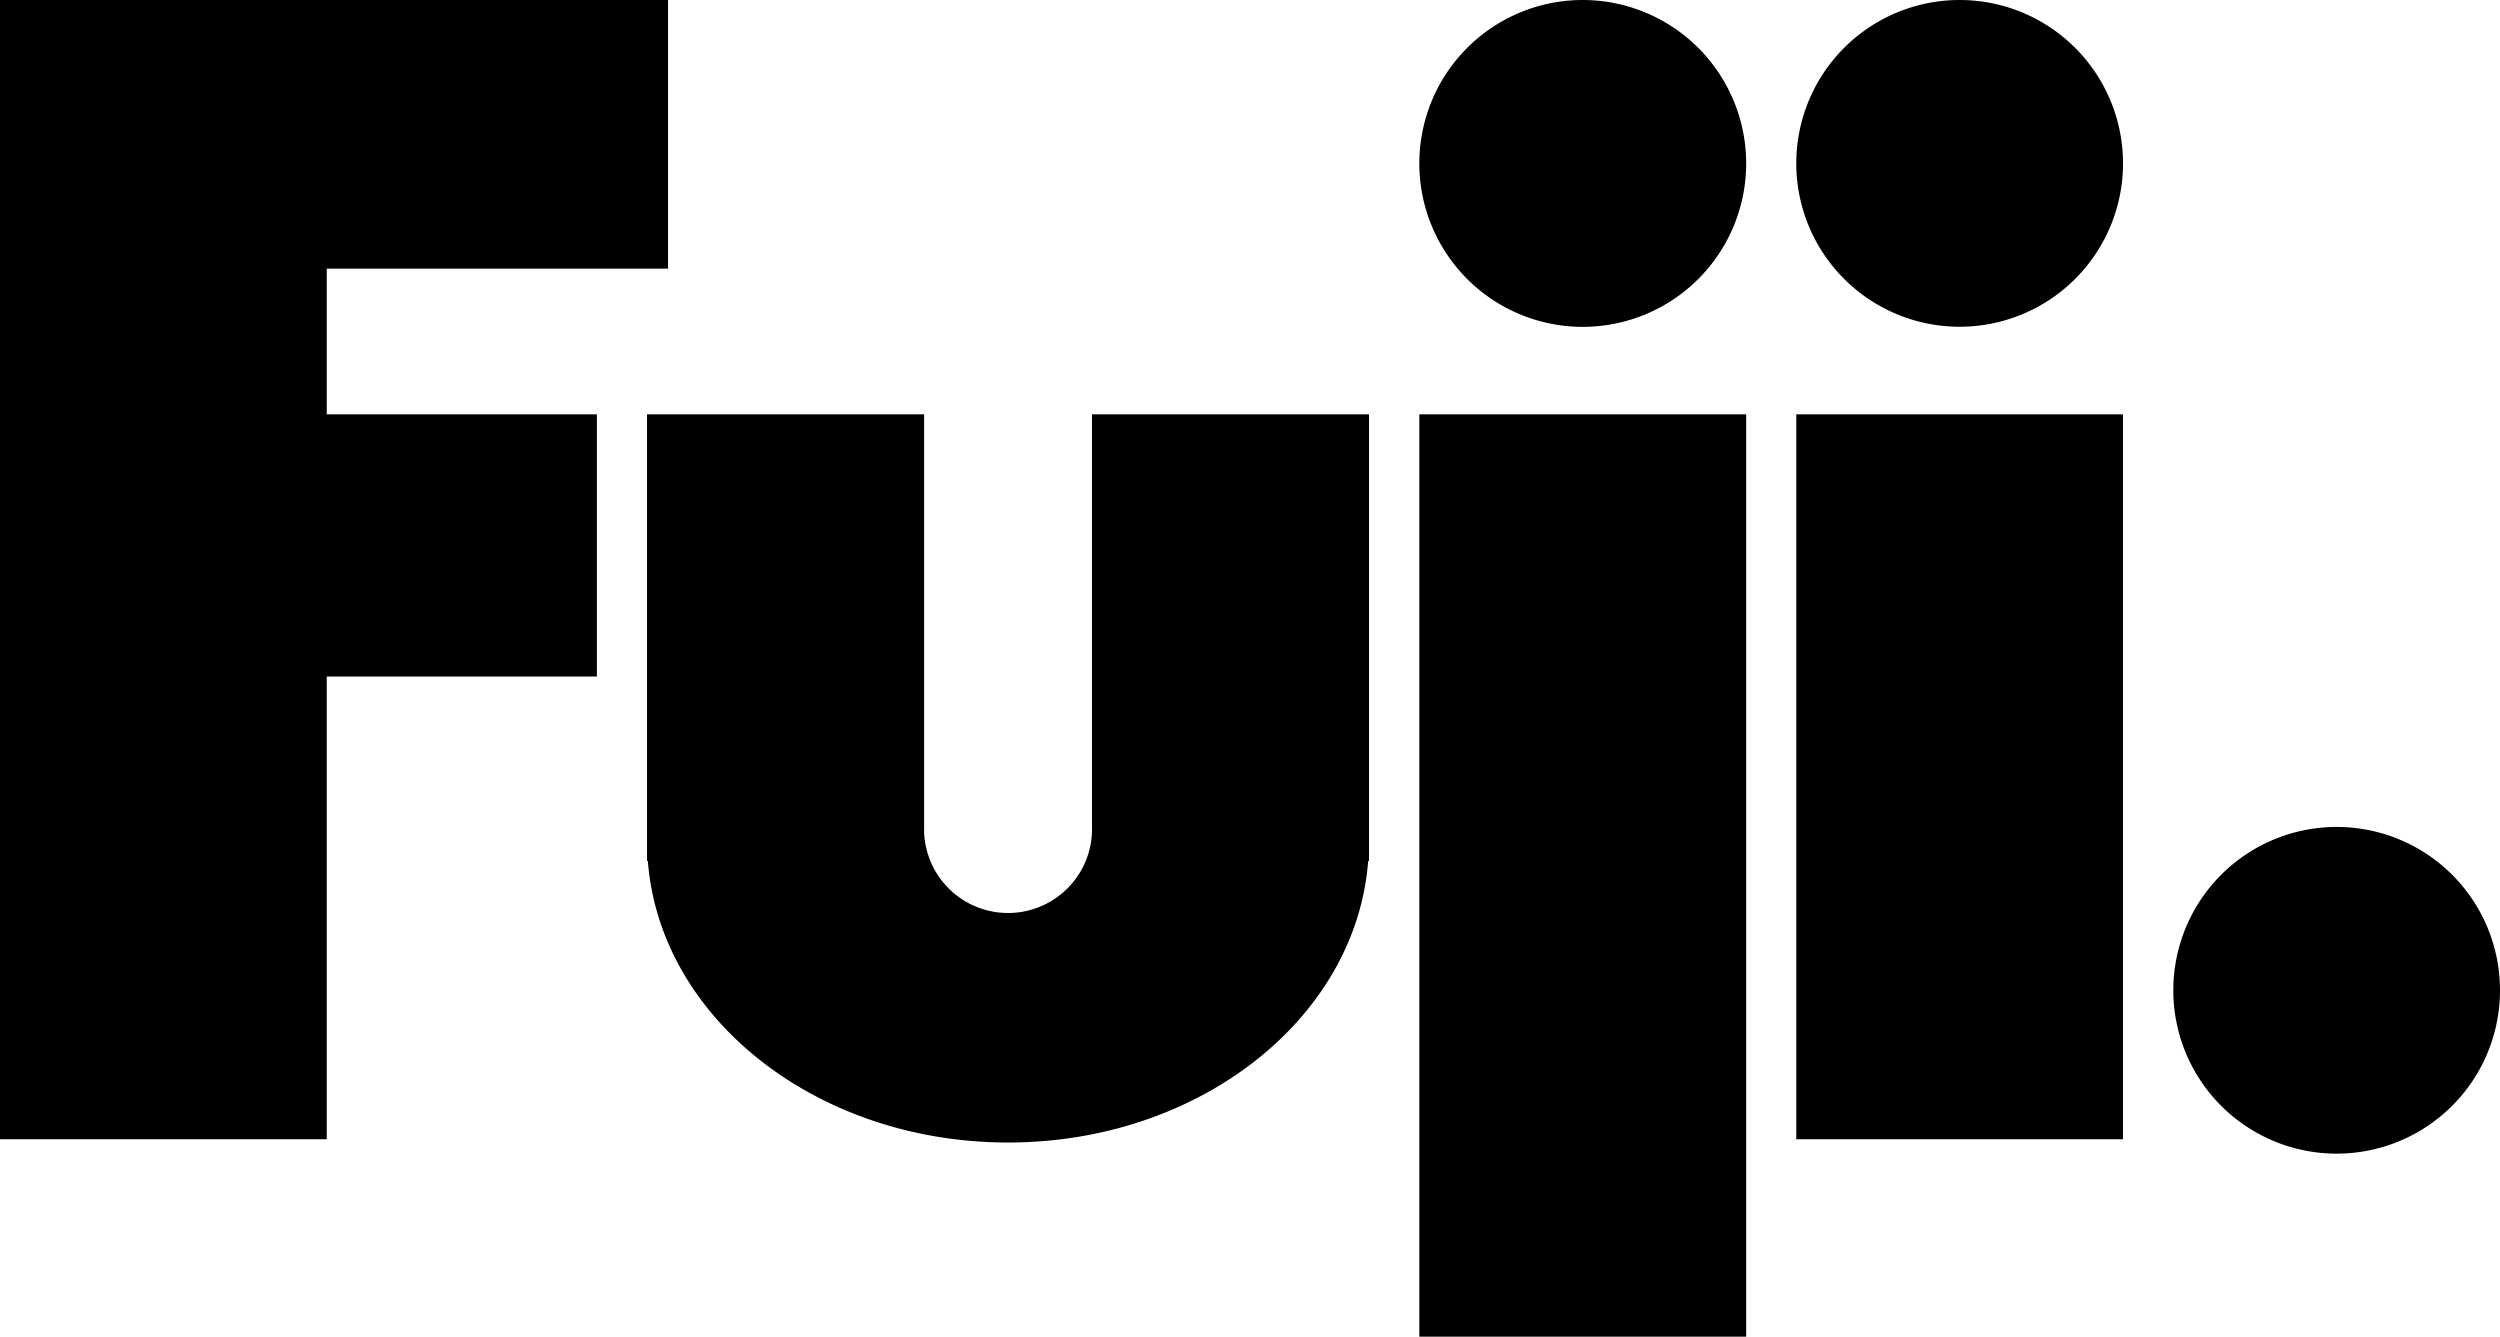
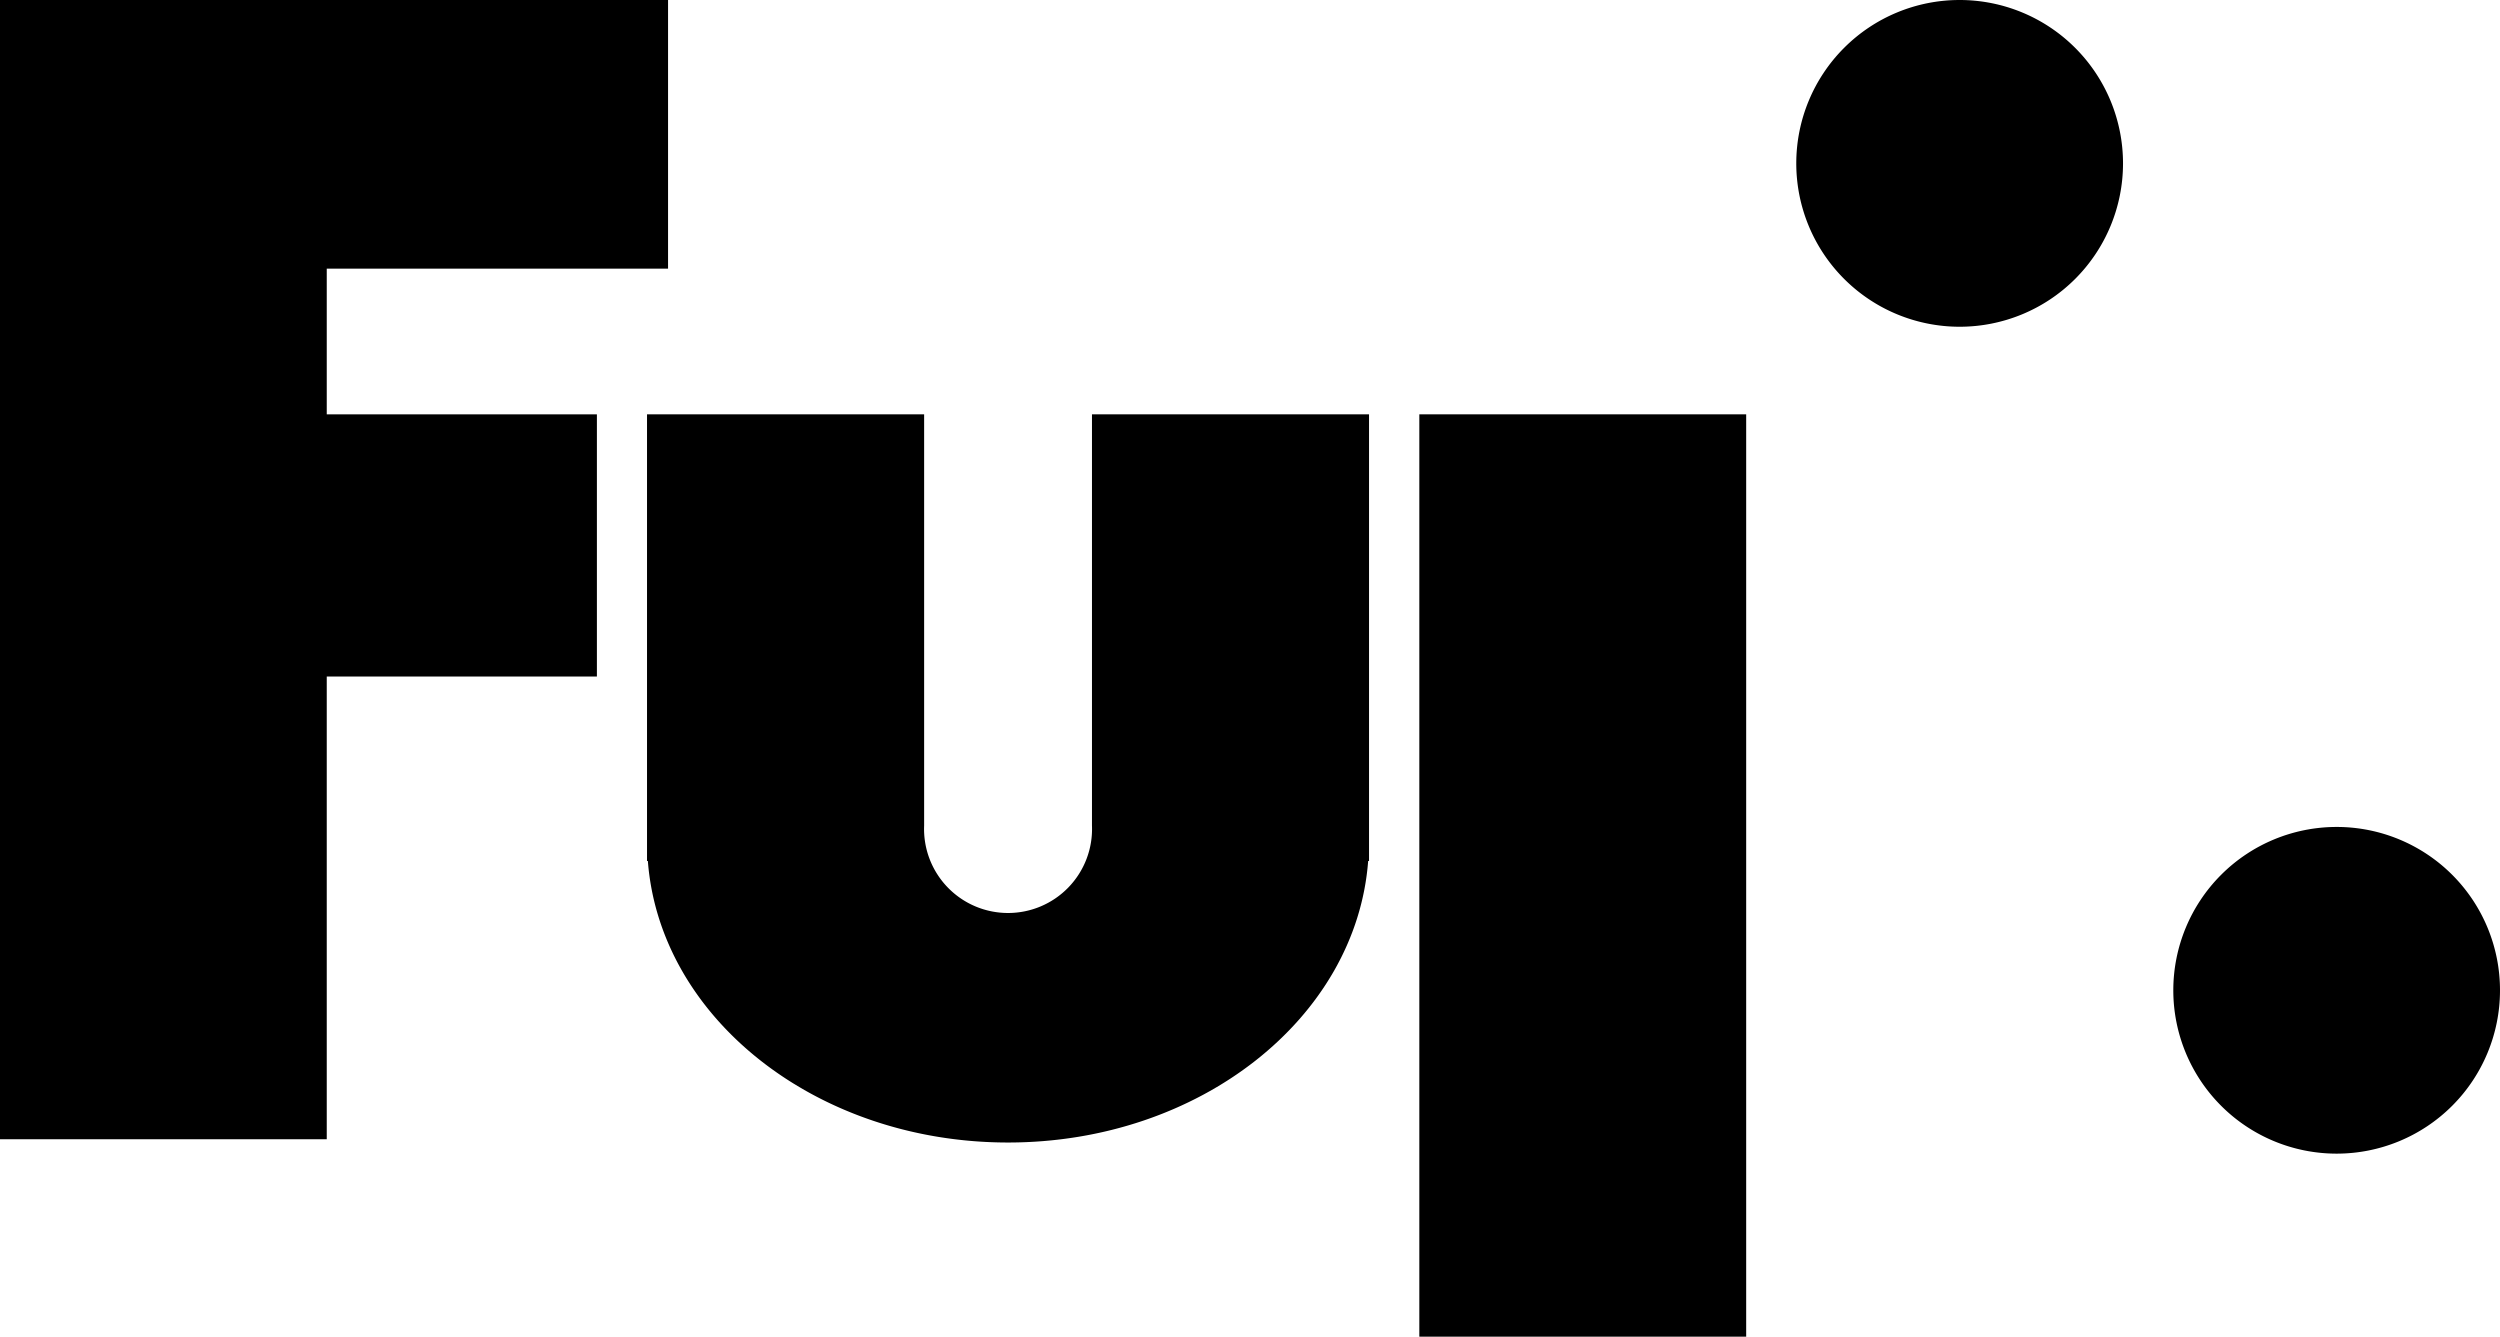
<svg xmlns="http://www.w3.org/2000/svg" viewBox="0 0 91.172 48.746">
  <g id="レイヤー_2" data-name="レイヤー 2">
    <g id="レイヤー_1-2" data-name="レイヤー 1">
-       <path d="M63.681,5.969A5.96,5.96,0,1,1,57.725,0,5.963,5.963,0,0,1,63.681,5.969Z" />
+       <path d="M63.681,5.969Z" />
      <path d="M77.424,5.969A5.958,5.958,0,1,1,71.465,0,5.959,5.959,0,0,1,77.424,5.969Z" />
      <path d="M91.172,36.125a5.957,5.957,0,1,1-5.957-5.967A5.955,5.955,0,0,1,91.172,36.125Z" />
-       <rect x="65.508" y="15.111" width="11.916" height="26.436" />
      <rect x="51.761" y="15.111" width="11.92" height="33.635" />
      <path d="M39.823,15.111v14.998a3.063,3.063,0,1,1-6.121,0V15.111H23.596v16.289H23.627c.436,5.723,6.152,10.266,13.136,10.266,6.987,0,12.699-4.543,13.132-10.266h.032V15.111Z" />
      <polygon points="24.363 9.797 24.363 0 11.916 0 0 0 0 9.797 0 15.111 0 24.672 0 41.547 11.916 41.547 11.916 24.672 21.768 24.672 21.768 15.111 11.916 15.111 11.916 9.797 24.363 9.797" />
    </g>
  </g>
</svg>